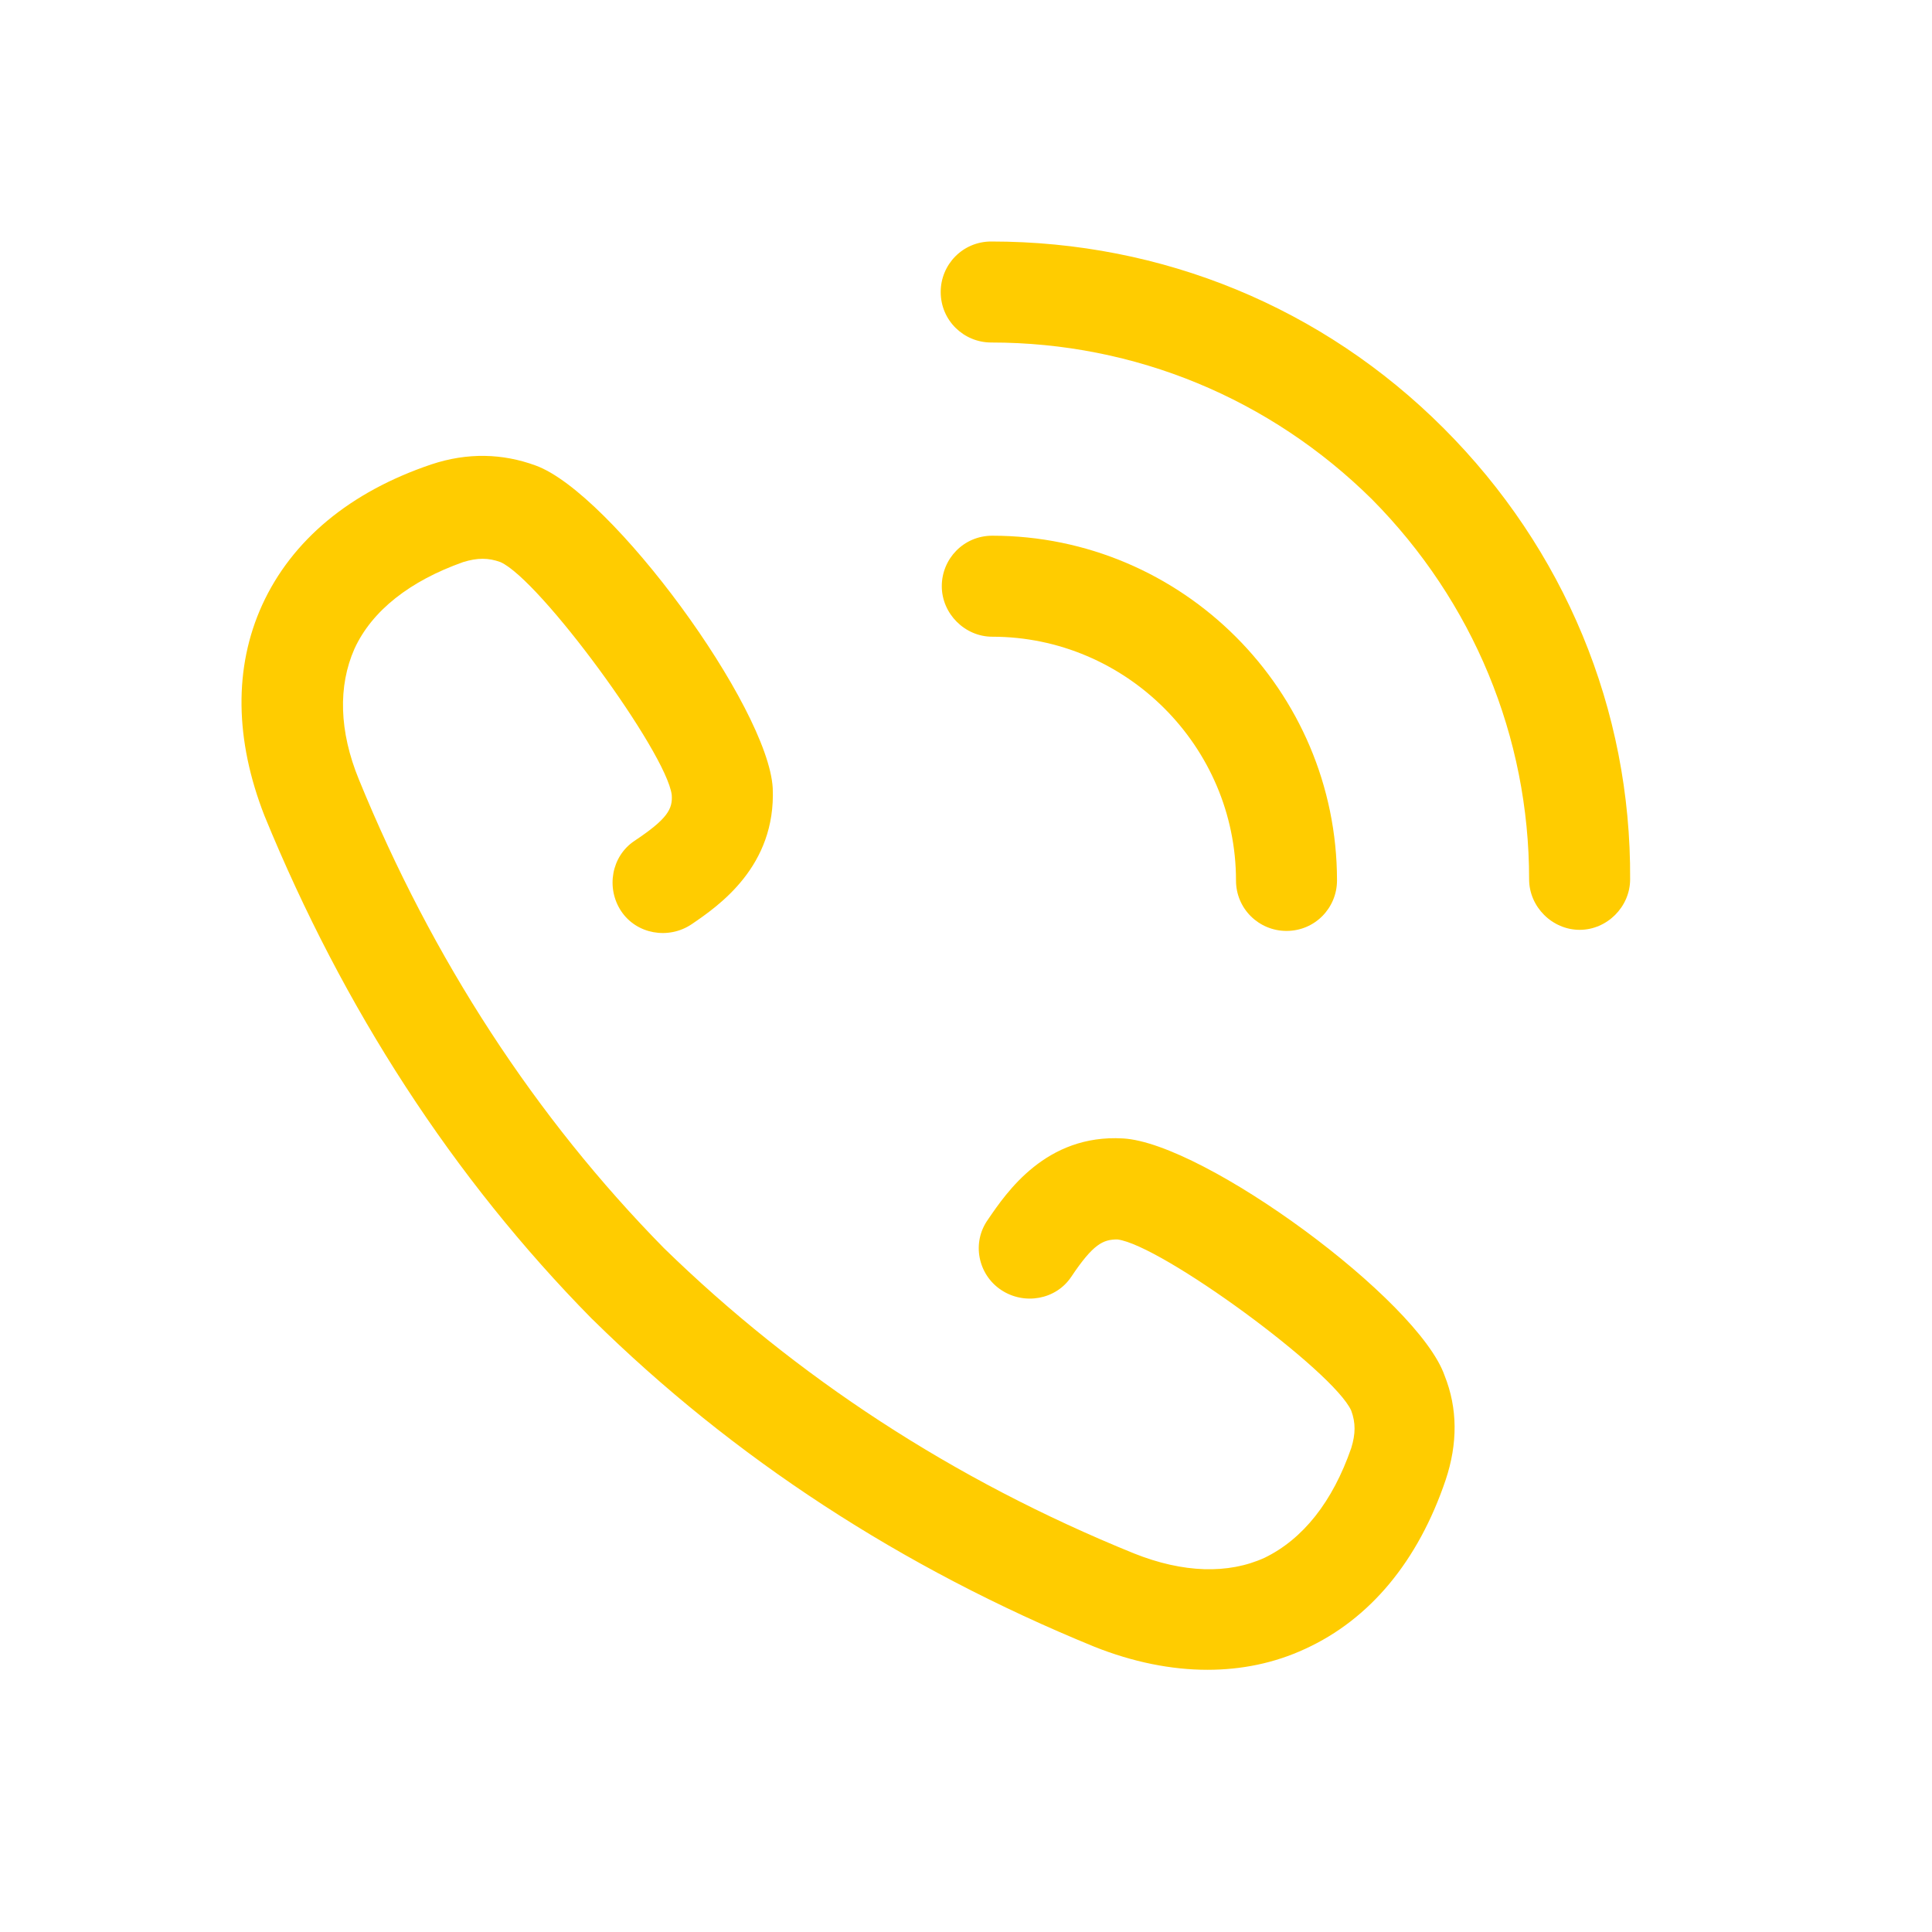
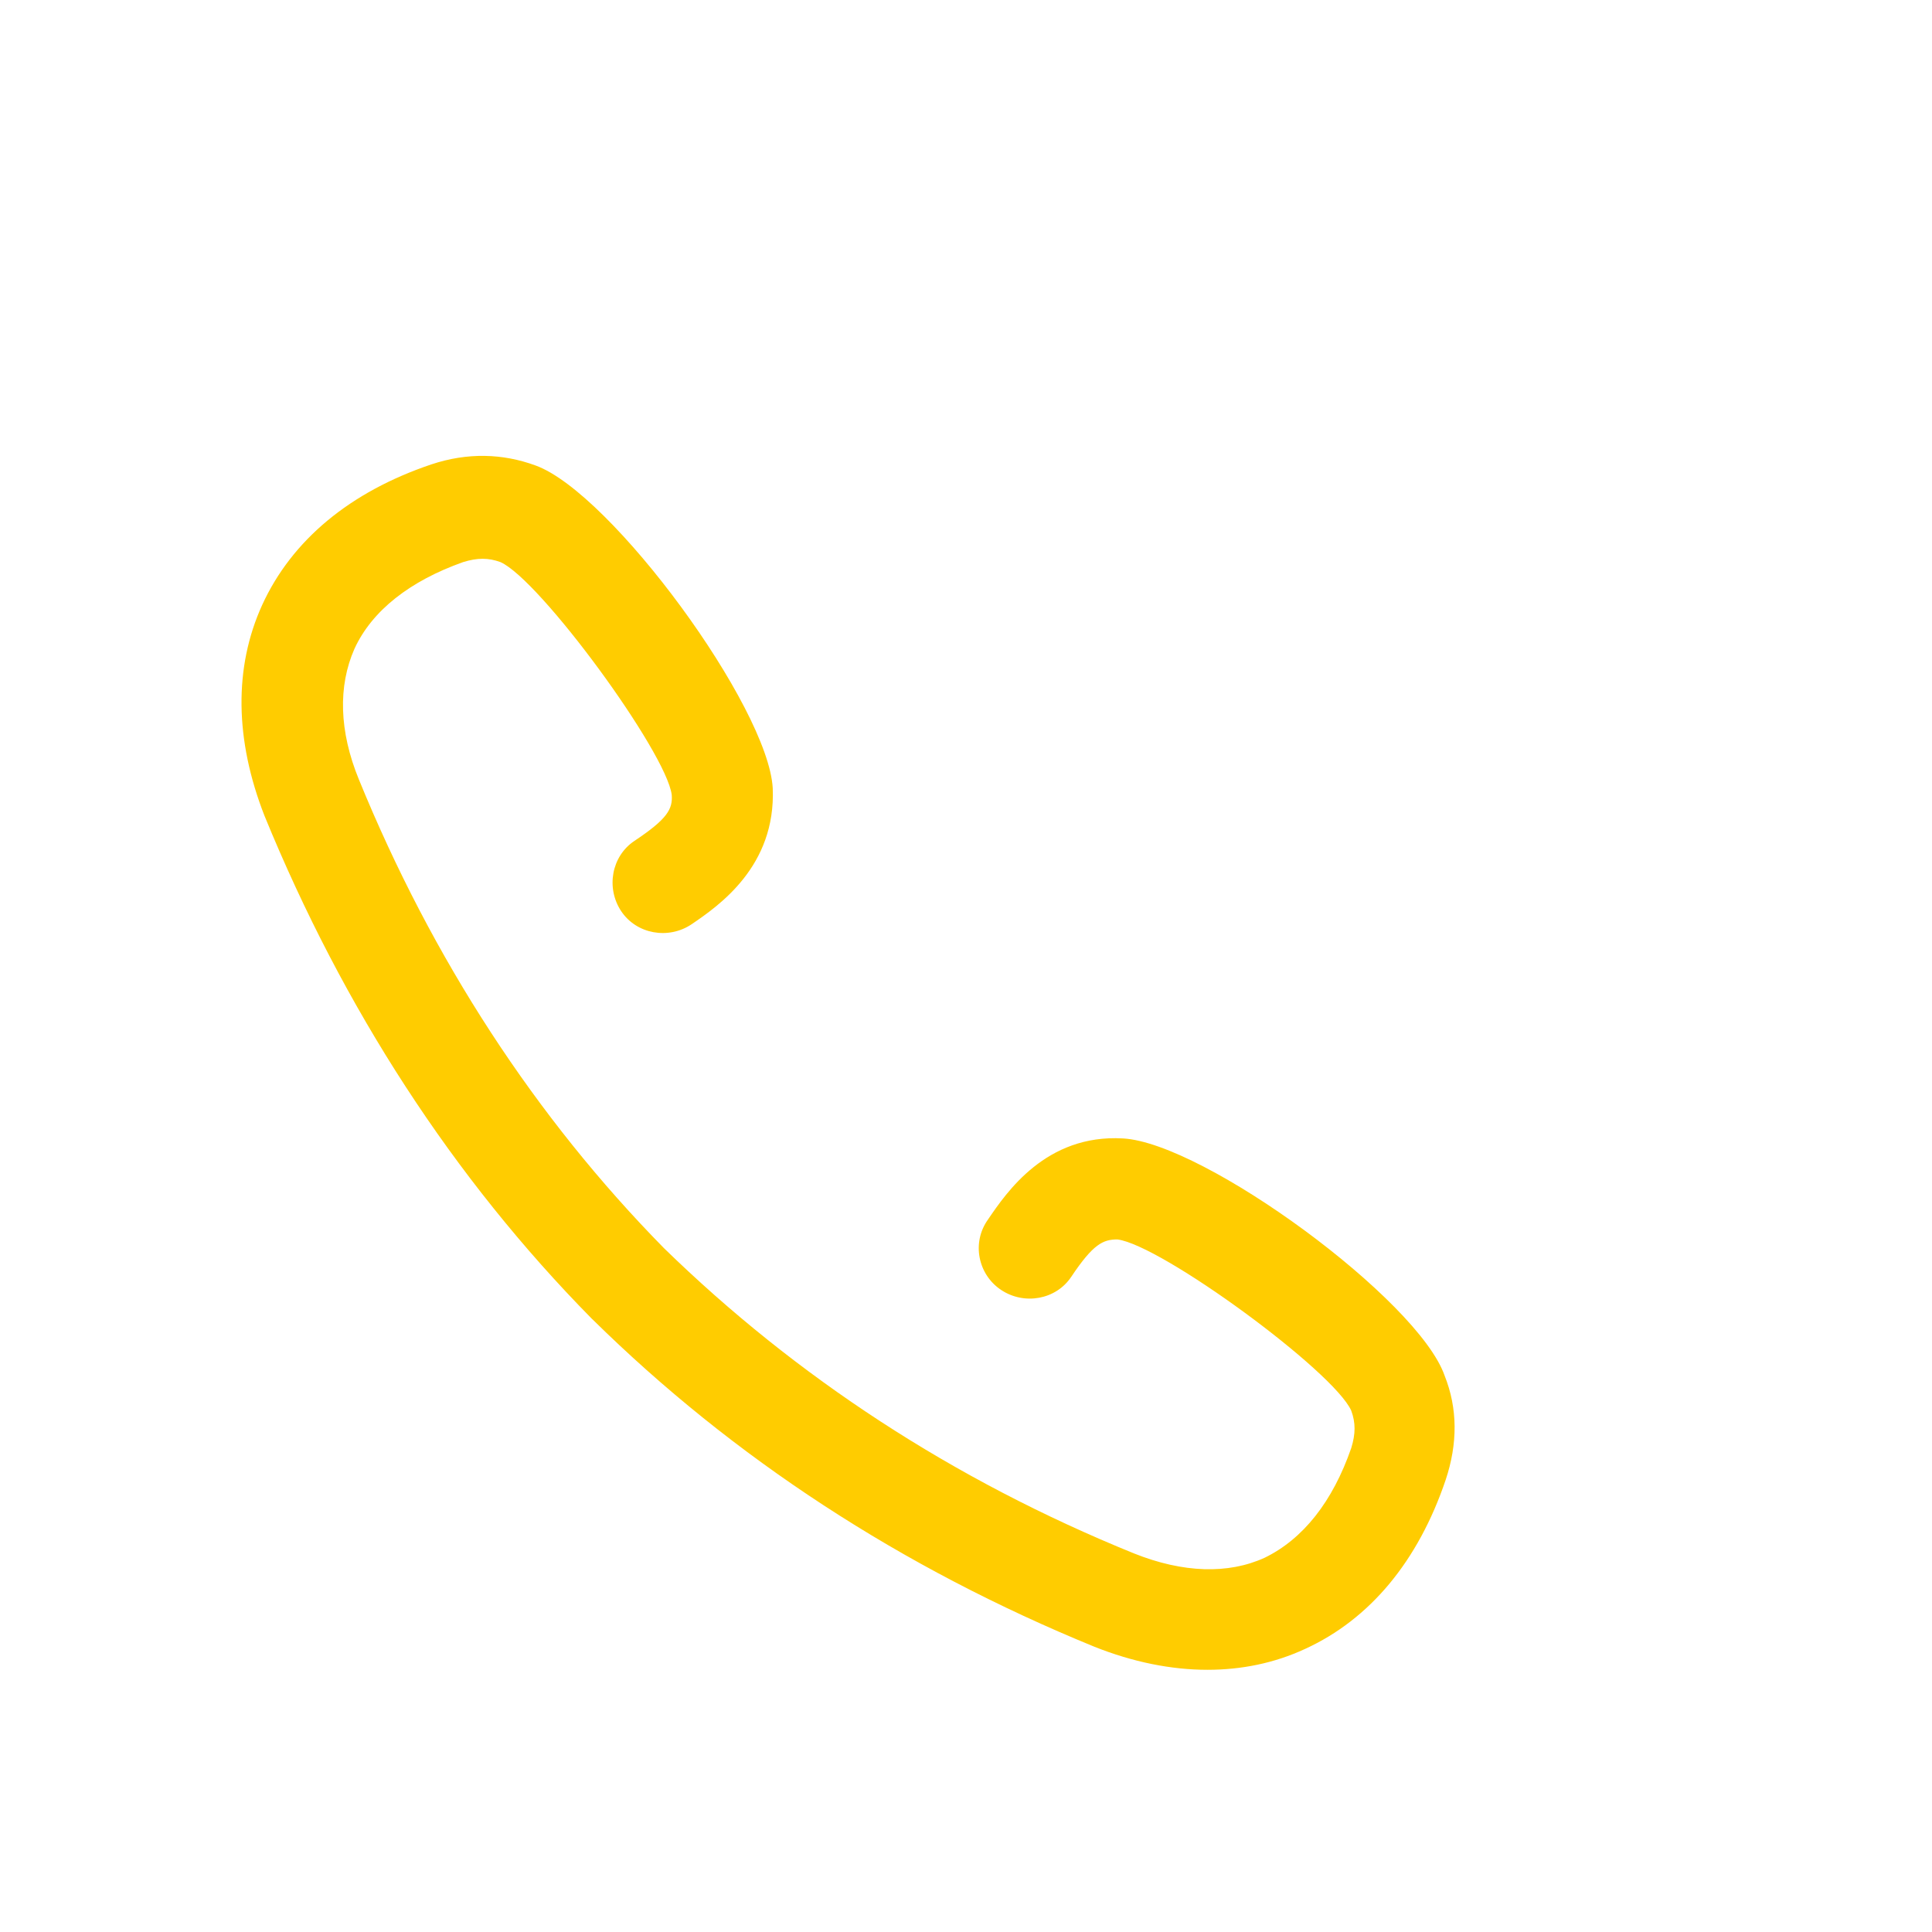
<svg xmlns="http://www.w3.org/2000/svg" width="32" height="32" viewBox="0 0 32 32" fill="none">
-   <path d="M23.909 7.091C21.909 5.091 19.254 4 16.418 4C15.945 4 15.581 4.382 15.581 4.836C15.581 5.309 15.963 5.673 16.418 5.673C18.799 5.673 21.036 6.6 22.727 8.273C24.4 9.964 25.327 12.201 25.327 14.564C25.327 15.019 25.709 15.401 26.164 15.401C26.618 15.401 27 15.019 27 14.564C27.018 11.746 25.909 9.091 23.909 7.091Z" fill="#FFCC00" />
-   <path d="M20.472 14.583C20.472 15.055 20.854 15.419 21.308 15.419C21.781 15.419 22.145 15.037 22.145 14.583C22.145 11.437 19.581 8.873 16.435 8.873C15.962 8.873 15.599 9.255 15.599 9.709C15.599 10.164 15.98 10.546 16.435 10.546C18.653 10.546 20.472 12.364 20.472 14.583Z" fill="#FFCC00" />
  <path d="M18.599 18.856C17.326 18.783 16.672 19.747 16.363 20.201C16.09 20.583 16.199 21.111 16.581 21.365C16.963 21.62 17.49 21.529 17.744 21.147C18.108 20.602 18.272 20.529 18.508 20.529C19.235 20.62 22.09 22.711 22.381 23.365C22.454 23.565 22.454 23.747 22.381 23.984C22.072 24.875 21.581 25.493 20.945 25.802C20.345 26.075 19.599 26.056 18.781 25.729C15.781 24.511 13.181 22.802 10.998 20.674C8.871 18.511 7.162 15.892 5.944 12.91C5.616 12.11 5.598 11.364 5.871 10.746C6.162 10.11 6.798 9.619 7.671 9.31C7.907 9.237 8.089 9.237 8.289 9.31C8.944 9.601 11.035 12.456 11.126 13.165C11.144 13.401 11.053 13.565 10.508 13.928C10.126 14.183 10.035 14.71 10.289 15.092C10.544 15.474 11.071 15.565 11.453 15.31C11.908 15.001 12.853 14.347 12.799 13.056C12.726 11.71 10.126 8.164 8.871 7.71C8.326 7.51 7.744 7.492 7.144 7.692C5.798 8.146 4.834 8.946 4.343 10.019C3.871 11.055 3.889 12.255 4.38 13.51C5.689 16.71 7.507 19.511 9.798 21.838L9.817 21.856C12.144 24.147 14.926 25.966 18.126 27.275C18.763 27.529 19.399 27.657 19.999 27.657C20.563 27.657 21.108 27.547 21.617 27.311C22.69 26.82 23.49 25.857 23.945 24.511C24.145 23.911 24.145 23.329 23.927 22.784C23.49 21.529 19.945 18.929 18.599 18.856Z" fill="#FFCC00" />
</svg>